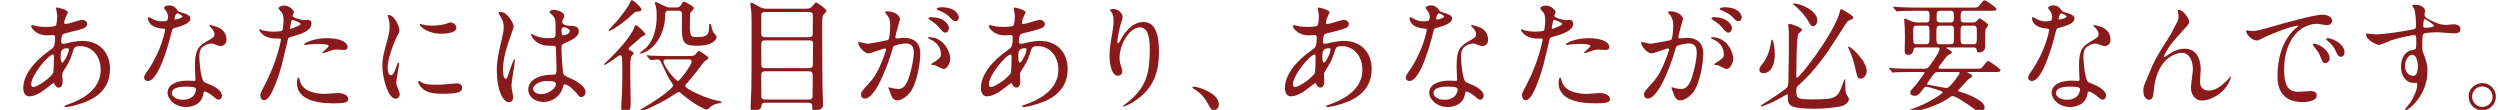
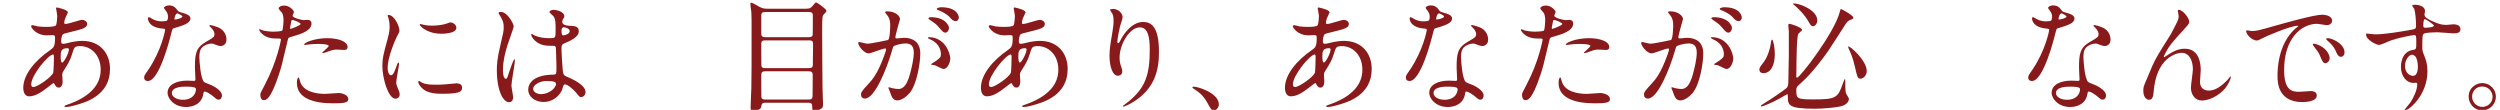
<svg xmlns="http://www.w3.org/2000/svg" version="1.1" id="レイヤー_1" x="0px" y="0px" width="529.667px" height="23.276px" viewBox="0 0 529.667 23.276" enable-background="new 0 0 529.667 23.276" xml:space="preserve">
  <g>
    <g>
      <path fill="#891A1C" d="M10.1,18.511c-1.326,1.041-2.652,1.898-3.9,1.898c-1.17,0-1.274-1.326-1.274-1.793    c0-2.809,2.496-5.798,5.668-7.983c0.806-0.572,1.066-0.806,1.066-2.652c0-0.416-0.078-0.546-0.572-0.546    c-0.052,0-0.988,0.052-1.17,0.052c-2.314,0-3.328-1.664-3.328-1.897c0-0.156,0.104-0.26,0.312-0.26    c0.156,0,0.936,0.233,1.092,0.26c0.65,0.078,1.274,0.104,1.768,0.104c0.468,0,1.976,0,2.132-0.39    c0.156-0.364,0.234-1.82,0.234-1.924c0-0.261-0.26-1.587-0.26-1.639c0-0.13,0.13-0.155,0.234-0.155    c0.052,0,2.288,0.468,2.288,1.039c0,0.026-0.39,0.858-0.416,0.91c-0.26,0.547-0.364,1.04-0.364,1.274    c0,0.208,0.026,0.26,0.338,0.26c0.546,0,2.938-0.857,3.432-0.857c0.624,0,1.092,0.416,1.092,0.857    c0,0.832-0.936,1.066-3.146,1.612c-1.534,0.364-1.924,0.468-2.08,0.676c-0.13,0.183-0.286,0.91-0.286,1.274    c0,0.598,0.13,0.649,0.442,0.649c0.208,0,0.598-0.077,0.754-0.13c1.248-0.312,2.366-0.493,3.25-0.493    c3.796,0,5.902,2.626,5.902,5.955c0,5.641-5.174,7.098-7.593,7.748c-0.156,0.051-1.196,0.311-1.794,0.311    c-0.156,0-0.26-0.051-0.26-0.182c0-0.104,0.208-0.182,0.52-0.285c5.226-1.768,7.15-4.498,7.15-7.41    c0-3.277-2.184-5.019-4.29-5.019c-1.248,0-1.3,0.156-1.768,1.69c-0.442,1.404-0.858,2.054-1.794,3.536    c-0.26,0.416-0.286,0.547-0.286,0.936c0,0.209,0.078,1.145,0.078,1.326c0,0.703-0.26,1.301-0.832,1.301    c-0.442,0-0.624-0.313-0.806-0.598c-0.182-0.313-0.208-0.365-0.286-0.365C11.296,17.576,10.542,18.173,10.1,18.511z M11.27,15.417    c0.104-0.26,0.156-2.99,0.156-3.276c0-0.155,0-0.598-0.182-0.598c-0.962,0-4.628,4.368-4.628,6.319c0,0.363,0.13,0.623,0.546,0.57    C8.046,18.33,10.906,16.353,11.27,15.417z M14.208,10.218c-1.352,0-1.352,0.884-1.352,1.794c0,0.234,0,1.248,0.312,1.248    c0.39,0,1.43-2.054,1.43-2.73c0-0.025-0.026-0.207-0.078-0.26C14.468,10.218,14.286,10.218,14.208,10.218z" />
      <path fill="#891A1C" d="M35.606,3.562c0-0.39-0.13-0.78-0.364-1.144c-0.078-0.131-0.494-0.625-0.494-0.729    c0-0.313,0.546-0.546,1.066-0.546c1.04,0,1.456,0.572,1.872,1.144c0.13,0.183,0.39,0.286,1.17,0.494    c0.494,0.13,1.482,0.416,1.482,1.145c0,0.988-1.456,1.456-3.562,2.08c-0.234,0.078-0.26,0.156-0.494,1.065    c-0.312,1.301-2.548,10.088-4.94,10.088c-0.702,0-0.806-0.467-0.806-0.729c0-0.363,0.078-0.494,0.858-1.611    c2.834-4.16,3.588-8.346,3.588-8.476c0-0.234-0.182-0.26-0.572-0.286c-3.068-0.26-3.068-2.08-3.068-2.106    c0-0.104,0.026-0.312,0.182-0.312c0.104,0,0.182,0.026,0.702,0.338c0.286,0.182,1.014,0.546,2.002,0.546    c0.052,0,0.962,0,1.144-0.156C35.554,4.212,35.606,3.796,35.606,3.562z M43.094,19.837c-0.338,2.264-2.314,2.834-3.666,2.834    c-2.47,0-3.926-1.715-3.926-3.016c0-1.689,1.846-2.574,4.187-2.574c0.208,0,1.17,0.053,1.352,0.053    c0.234,0,0.364-0.025,0.364-0.287c0-0.389-0.104-2.131-0.104-2.496c0-2.859,0.156-4.238,2.34-5.486    c1.612-0.936,1.794-1.014,1.794-1.689c0-0.572-0.572-1.17-0.728-1.326c-0.234-0.208-0.338-0.313-0.338-0.416    c0-0.078,0.078-0.13,0.182-0.13c0.182,0,0.988,0.233,1.534,0.442c1.794,0.676,1.898,2.262,1.898,2.651    c0,0.988-0.702,1.353-1.222,1.353c-0.026,0-0.338,0-0.598-0.104c-0.988-0.364-1.092-0.416-1.404-0.416    c-0.624,0-1.482,0.364-1.898,0.78c-0.598,0.572-0.624,1.508-0.624,2.158s0.26,4.679,1.04,5.226    c0.234,0.182,1.456,0.598,1.69,0.729c0.546,0.285,2.054,1.117,2.054,2.08c0,0.441-0.182,0.91-0.702,0.91    c-0.26,0-0.416-0.078-0.806-0.416c-0.702-0.625-1.898-1.432-2.262-1.275C43.146,19.474,43.146,19.578,43.094,19.837z     M39.35,18.357c-0.598,0-2.938,0-2.938,1.377c0,0.625,0.78,1.404,2.34,1.404c2.522,0,2.886-1.977,2.73-2.393    C41.353,18.357,39.948,18.357,39.35,18.357z M38.648,3.483c0-0.182-0.91-0.649-1.066-0.649c-0.442,0-0.624,1.065-0.624,1.144    c0,0.052,0.026,0.13,0.052,0.156C37.088,4.212,38.648,3.873,38.648,3.483z" />
      <path fill="#891A1C" d="M56.091,17.992c2.678-5.07,3.432-9.542,3.432-9.568c0-0.26-0.104-0.26-0.936-0.26    c-0.546,0-1.456-0.026-2.314-0.469c-0.832-0.416-1.352-1.144-1.352-1.403c0-0.078,0.078-0.104,0.104-0.104    c0.104,0,0.494,0.208,0.598,0.234c0.39,0.13,1.456,0.286,2.314,0.286c0.39,0,1.638-0.053,1.846-0.234s0.286-1.95,0.286-2.132    c0-0.208,0-1.092-0.313-1.612c-0.104-0.13-0.728-0.78-0.728-0.962c0-0.26,0.494-0.598,1.17-0.598c1.17,0,2.08,1.065,2.08,1.378    c0,0.13-0.286,0.649-0.286,0.779c0,0.494,2.08,0.937,2.34,0.937c0.104,0,0.676-0.052,0.806-0.052c0.208,0,0.858,0,0.858,0.806    c0,1.456-2.21,2.21-3.926,2.678c-0.884,0.234-0.988,0.261-1.092,0.729c-1.326,5.667-1.352,5.695-1.898,7.384    c-1.794,5.408-2.73,5.408-3.224,5.408c-0.624,0-0.702-0.857-0.702-1.145C55.155,19.759,55.285,19.5,56.091,17.992z M61.577,6.109    c0.13,0,2.106-0.702,2.106-1.04c0-0.26-1.404-0.832-1.69-0.832c-0.156,0-0.234,0.052-0.286,0.313    c-0.104,0.52-0.104,0.598-0.234,1.222C61.447,5.953,61.421,6.109,61.577,6.109z M63.553,17.134    c0.546,2.262,3.354,2.756,5.33,2.756c0.442,0,2.418-0.182,2.834-0.182c0.884,0,2.08,0.441,2.08,1.299    c0,0.754-0.962,0.885-3.172,0.885c-4.212,0-7.722-1.066-7.722-4.342c0-0.598,0.156-1.145,0.364-1.145    C63.371,16.406,63.527,17.056,63.553,17.134z M69.299,8.086c2.47,0,4.342,0.728,4.342,1.872c0,0.624-0.546,0.624-0.754,0.624    c-0.234,0-1.248-0.078-1.456-0.078c-0.468,0-0.858,0-1.924,0.416c-0.65,0.234-0.91,0.338-1.092,0.338c-0.052,0-0.13,0-0.13-0.078    c0-0.182,1.353-1.17,1.353-1.456c0-0.39-1.846-0.416-2.236-0.416c-0.572,0-1.274,0.026-1.872,0.104    c-0.156,0.025-0.754,0.104-0.858,0.104c-0.026,0-0.208,0-0.234-0.052C64.255,9.126,66.518,8.086,69.299,8.086z" />
      <path fill="#891A1C" d="M82.804,15.937c0.442,0,0.676-0.416,1.248-2.027c0.156-0.442,0.234-0.65,0.364-0.65    c0.13,0,0.13,0.26,0.13,0.313c0,0.285-0.598,3.328-0.598,3.953c0,0.441,0.364,1.221,0.416,1.352    c0.182,0.363,0.312,0.805,0.312,1.145c0,0.52-0.416,0.883-0.858,0.883c-1.612,0-2.808-4.42-2.808-6.916    c0-1.664,0.208-2.417,1.092-5.668c0.442-1.586,0.442-2.235,0.442-2.704c0-0.832-0.156-1.533-0.26-1.846    c-0.026-0.078-0.156-0.39-0.156-0.468s0.104-0.13,0.208-0.13c1.196,0,2.288,2.365,2.288,3.302c0,0.286,0,0.312-0.494,1.196    c-0.286,0.546-2.002,4.368-2.002,6.708C82.128,15.158,82.388,15.937,82.804,15.937z M97.91,18.539c0,1.014-0.78,1.326-4.42,1.326    c-2.548,0-3.51-0.65-4.056-1.17c-0.13-0.131-0.806-0.807-0.806-1.301c0-0.053,0-0.26,0.13-0.26c0.104,0,0.52,0.313,0.624,0.363    c0.754,0.391,1.82,0.443,2.782,0.443c0.676,0,1.612,0,2.262-0.078c0.364-0.027,2.184-0.209,2.288-0.209    C97.702,17.654,97.91,18.226,97.91,18.539z M96.688,5.876c0,1.273-2.886,1.273-3.198,1.273c-2.938,0-4.55-1.586-4.55-1.924    c0-0.052,0.026-0.13,0.182-0.13c0.078,0,0.39,0.104,0.728,0.182c0.598,0.13,1.3,0.156,1.768,0.156c1.274,0,2.496-0.26,2.86-0.39    c0.78-0.286,0.858-0.313,1.118-0.286C96.064,4.836,96.688,5.277,96.688,5.876z" />
      <path fill="#891A1C" d="M108.718,20.591c0,0.572-0.26,1.066-0.858,1.066c-1.3,0-2.6-2.6-2.6-6.629c0-1.535,0.13-2.783,0.676-5.097    c0.728-3.198,0.78-3.328,0.78-4.134c0-0.884-0.13-1.326-0.598-2.158c-0.078-0.156-0.494-0.754-0.494-0.91s0.312-0.208,0.468-0.208    c1.456,0,2.756,2.6,2.756,3.068c0,0.208-1.144,3.406-1.352,4.056c-0.52,1.716-0.936,3.328-0.936,5.227c0,0.156,0,1.82,0.624,1.82    c0.234,0,0.26-0.105,0.728-1.535c0.104-0.338,0.884-2.6,1.066-2.6c0.104,0,0.104,0.183,0.104,0.234    c0,0.833-0.728,4.577-0.728,5.331C108.354,18.511,108.718,20.228,108.718,20.591z M119.04,19.136    c-0.676,1.43-2.132,2.471-3.874,2.471s-3.25-1.066-3.25-2.602c0-0.363,0-3.119,5.33-3.197c0.65,0,0.65-0.182,0.65-1.795    c0-0.156-0.078-2.912-0.104-3.639c0-0.156-0.026-0.468-0.208-0.624c-0.052-0.053-1.066-0.053-1.196-0.053    c-2.938,0-3.848-2.054-3.848-2.313c0-0.078,0.026-0.183,0.13-0.183s0.598,0.313,0.702,0.364c0.728,0.313,1.794,0.521,2.912,0.521    c1.43,0,1.43,0,1.43-1.717c0-1.638,0-2.365-0.494-2.964c-0.104-0.13-0.806-0.702-0.806-0.884c0-0.156,0.338-0.442,0.884-0.442    c0.52,0,2.262,0.364,2.262,1.353c0,0.182-0.026,0.234-0.286,0.65c-0.078,0.13-0.156,0.338-0.156,0.546    c0,0.779,1.352,0.832,1.508,0.832c1.144,0.052,2.002,0.077,2.002,1.17c0,1.222-1.742,1.976-2.704,2.392    c-0.962,0.416-0.962,0.442-0.962,1.561c0,0.572,0.182,3.509,0.26,4.212c0.104,0.961,0.182,1.143,0.832,1.43    c1.274,0.545,4.004,1.768,4.004,3.303c0,0.467-0.364,1.039-0.936,1.039c-0.312,0-0.39-0.104-1.014-0.885    c-0.754-0.908-2.106-2.002-2.574-1.768C119.352,17.992,119.118,18.955,119.04,19.136z M112.956,18.798    c0,0.701,0.806,1.145,1.716,1.145c1.534,0,3.12-1.248,3.12-2.133c0-0.441-0.364-0.65-2.028-0.65    C114.282,17.16,112.956,18.044,112.956,18.798z M118.962,6.5c0,0.987,0.208,0.987,0.39,0.987c0.364,0,1.352-0.312,1.352-0.909    c0-0.469-0.858-0.807-1.222-0.807c-0.078,0-0.208,0.026-0.312,0.104C119.066,5.953,118.962,6.162,118.962,6.5z" />
-       <path fill="#891A1C" d="M131.855,15.029c0-0.572-0.026-2.341-0.078-2.809c-0.052-0.286-0.078-0.52-0.416-0.52    c-0.156,0-0.598,0.338-0.728,0.441c-0.416,0.286-2.288,1.612-2.548,1.612c-0.104,0-0.13-0.051-0.13-0.104    c0-0.104,0.546-0.572,0.624-0.65c1.742-1.586,5.174-5.278,5.798-7.202c0.052-0.208,0.13-0.468,0.338-0.468    c0.364,0,2.028,1.638,2.028,1.897c0,0.078-0.026,0.156-0.078,0.183c-0.13,0.077-0.598,0.285-0.702,0.363    c-0.572,0.469-1.404,1.248-1.976,1.717c-0.702,0.571-0.78,0.649-0.78,0.832c0,0.207,0.182,0.312,0.442,0.416    c0.156,0.077,0.598,0.312,0.598,0.52c0,0.13-0.026,0.182-0.468,0.676c-0.26,0.26-0.26,2.367-0.26,3.017    c0,0.986,0.104,5.824,0.104,6.916c0,0.701,0,1.924-1.222,1.924c-0.78,0-0.806-0.469-0.78-1.248    C131.699,20.957,131.855,19.189,131.855,15.029z M135.833,1.741c0.052,0.104,0.052,0.208,0.052,0.286    c0,0.364-0.416,0.391-0.806,0.416c-0.364,0.026-0.572,0.078-1.092,0.598c-1.69,1.664-4.394,3.484-4.914,3.484    c-0.078,0-0.13-0.052-0.13-0.13s1.378-1.508,1.638-1.794c0.754-0.858,2.392-2.99,2.678-3.614c0.26-0.572,0.416-0.884,0.546-0.936    C134.169-0.104,135.703,1.508,135.833,1.741z M145.271,11.882c1.482,0,1.742-0.078,1.977-0.26c0.13-0.13,0.65-0.858,0.832-0.858    c0.104,0,0.78,0.494,0.884,0.546c0.988,0.677,1.118,0.754,1.118,0.962s-0.26,0.364-0.442,0.469    c-0.338,0.208-0.468,0.338-0.676,0.624c-1.092,1.43-2.262,2.938-3.146,3.952c-0.572,0.65-0.65,0.729-0.65,0.885    c0,0.676,4.862,2.859,7.176,3.197c0.313,0.053,0.546,0.156,0.546,0.26c0,0.131-0.156,0.182-0.416,0.209    c-0.884,0.129-1.222,0.26-1.82,0.676c-0.13,0.104-0.754,0.701-0.936,0.701c-0.208,0-2.418-0.988-4.706-2.885    c-0.494-0.416-1.066-0.885-1.196-0.885c-0.208,0-1.924,1.17-2.288,1.379c-2.21,1.299-5.226,2.729-5.902,2.729    c-0.052,0-0.182,0-0.182-0.129c0-0.104,0.052-0.156,0.468-0.391c2.756-1.508,6.708-4.289,6.708-4.967    c0-0.182-0.286-0.57-0.416-0.754c-0.234-0.311-0.754-1.092-1.482-2.756c-0.754-1.69-0.884-1.976-1.43-1.976    c-0.208,0-1.248,0.104-1.43,0.104c-0.104,0-0.156-0.078-0.234-0.182l-0.52-0.599c-0.052-0.078-0.104-0.13-0.104-0.156    c0-0.052,0.026-0.077,0.078-0.077c0.182,0,0.988,0.077,1.17,0.104c0.832,0.026,2.184,0.078,3.692,0.078H145.271z M141.658,2.262    c-0.702,0-0.728,0.494-0.728,0.857c0,3.692-1.82,6.526-3.796,7.671c-0.546,0.312-1.248,0.571-1.404,0.571    c-0.078,0-0.182-0.025-0.182-0.104c0-0.104,1.118-0.91,1.3-1.092c1.716-1.717,2.288-4.29,2.288-6.864    c0-0.364-0.026-1.378-0.182-1.95c-0.026-0.13-0.234-0.624-0.234-0.729c0-0.13,0.104-0.155,0.234-0.155    c0.208,0,0.364,0.077,1.612,0.702c0.832,0.416,0.962,0.416,1.378,0.416h1.353c0.312,0,0.676,0,1.04-0.625    c0.364-0.623,0.468-0.623,0.598-0.623c0.182,0,0.728,0.338,1.118,0.571c0.936,0.599,0.936,0.624,0.936,0.832    c0,0.261-0.104,0.338-0.442,0.624c-0.286,0.26-0.312,0.416-0.338,0.754c-0.026,0.807-0.052,1.404-0.052,2.028    c0,2.704,0.182,2.704,1.664,2.704c2.08,0,2.418-0.624,2.418-2.184c0-0.416,0-0.624,0.182-0.624c0.156,0,0.208,0.077,0.39,0.909    c0.13,0.521,0.234,0.807,0.546,1.171c0.364,0.39,0.442,0.468,0.442,0.728c0,0.468-0.624,1.846-4.212,1.846    c-3.12,0-3.12-1.065-3.12-4.55c0-0.364,0.052-2.132,0.026-2.34c-0.078-0.39-0.312-0.546-0.78-0.546H141.658z M141.709,12.584    c-0.754,0-1.144,0-1.144,0.416c0,0.962,2.522,4.134,3.068,4.134c0.468,0,2.912-3.459,2.912-4.056c0-0.494-0.442-0.494-0.832-0.494    H141.709z" />
      <path fill="#891A1C" d="M162.122,21.761c-0.702,0-0.78,0.365-0.858,0.91c-0.104,0.65-1.326,0.807-1.638,0.807    c-0.572,0-0.598-0.363-0.598-0.676c0-0.572,0.13-3.406,0.156-4.057c0.052-2.938,0.052-5.226,0.052-13.052    c0-1.273,0-2.054-0.052-3.12c-0.026-0.26-0.208-1.456-0.208-1.742c0-0.104,0.026-0.26,0.156-0.26c0.26,0,0.728,0.286,1.794,0.884    c0.65,0.391,1.274,0.391,1.768,0.391h7.982c0.884,0,1.092-0.13,1.43-0.546c0.598-0.677,0.65-0.78,0.806-0.78    c0.208,0,2.184,1.404,2.184,1.768c0,0.156-0.078,0.286-0.39,0.572c-0.494,0.494-0.52,0.546-0.52,3.719    c0,0.363,0.052,11.232,0.078,11.908c0,0.494,0.104,2.859,0.104,3.406c0,0.729,0,0.91-0.442,1.17    c-0.572,0.363-1.118,0.441-1.3,0.441c-0.546,0-0.546-0.389-0.546-0.936c0-0.572-0.208-0.807-0.78-0.807H162.122z M162.096,2.548    c-0.65,0-0.806,0.26-0.806,0.728V7.02c0,0.442,0.026,0.858,0.806,0.858h9.309c0.364,0,0.702-0.078,0.78-0.494    c0.026-0.13,0.026-3.536,0.026-3.979c0-0.441,0-0.857-0.806-0.857H162.096z M171.378,14.429c0.52,0,0.832-0.104,0.832-0.754    c0-0.675,0.052-3.614,0.052-4.211c0-0.572-0.026-0.91-0.832-0.91h-9.309c-0.78,0-0.832,0.338-0.832,0.858    c0,0.598,0,4.369,0.026,4.498c0.052,0.52,0.521,0.52,0.806,0.52H171.378z M171.326,21.085c0.806,0,0.832-0.338,0.832-1.014    s0.052-3.795,0.026-4.316c-0.052-0.545-0.364-0.65-0.832-0.65h-9.23c-0.702,0-0.832,0.262-0.832,0.938c0,0.623,0,4.42,0.026,4.576    c0.104,0.416,0.442,0.467,0.806,0.467H171.326z" />
      <path fill="#891A1C" d="M181.822,9.1c0-0.104,0.104-0.208,0.234-0.208c0.078,0,1.43,0.364,1.716,0.364    c0.754,0,4.316-0.754,4.368-0.78c0.442-0.312,0.468-2.938,0.468-3.068c0-0.676-0.052-1.456-0.65-2.21    c-0.39-0.468-0.442-0.52-0.442-0.598c0-0.182,0.312-0.208,0.416-0.208c1.742,0,2.756,0.988,2.756,1.664    c0,0.026-0.988,3.354-0.988,3.848c0,0.156,0.104,0.234,0.286,0.234c0.13,0,1.326-0.13,1.534-0.13c1.95,0,3.458,0.936,3.458,3.328    c0,2.054-0.729,6.527-2.236,8.345c-0.728,0.859-1.768,1.588-2.652,1.588c-0.962,0-1.222-0.91-1.534-1.795    c-0.052-0.182-0.338-0.779-0.338-0.857s0.052-0.131,0.13-0.131c0.104,0,0.572,0.156,0.65,0.182    c0.546,0.131,1.066,0.182,1.326,0.182c0.754,0,1.716-0.363,2.47-3.172c0.286-1.039,0.806-3.145,0.806-4.523    c0-1.82-1.04-1.95-1.794-1.95c-0.832,0-2.314,0.39-2.496,0.624c-0.104,0.13-0.13,0.233-0.39,1.117    c-1.04,3.537-3.562,9.933-5.668,9.933c-0.572,0-0.832-0.365-0.832-0.832c0-0.547,0.182-0.754,1.742-2.471    c0.702-0.779,1.794-1.977,3.198-5.875c0.104-0.261,0.364-1.04,0.364-1.223c0-0.078-0.026-0.208-0.182-0.208    c-0.572,0-2.99,1.04-3.51,1.04C183.018,11.31,181.822,9.672,181.822,9.1z M199.866,14.613c-0.286,0-1.482-0.678-1.768-0.781    c-0.182-0.051-0.832-0.078-0.832-0.182c0-0.156,0.858-0.598,1.014-0.728c0.962-0.729,1.066-0.806,1.066-1.508    c0-0.442-0.182-2.133-2.106-2.99c-0.208-0.104-0.624-0.286-0.624-0.391c0-0.155,0.104-0.155,0.182-0.155    c3.328,0,4.524,3.276,4.55,4.602C201.349,12.792,200.958,14.613,199.866,14.613z M201.063,5.901c0,0.442-0.312,1.015-0.754,1.015    c-0.364,0-0.572-0.156-1.378-1.118c-0.521-0.624-0.78-0.807-1.846-1.534c-0.13-0.078-0.39-0.286-0.39-0.391    c0-0.077,0.208-0.233,0.442-0.233C200.464,3.64,201.063,5.59,201.063,5.901z M203.143,3.718c0,0.312-0.208,0.754-0.65,0.754    c-0.572,0-0.858-0.338-1.378-0.937c-0.416-0.441-1.456-1.065-2.314-1.378c-0.26-0.078-0.338-0.182-0.338-0.26    c0-0.208,0.624-0.364,0.936-0.364C202.623,1.533,203.143,3.224,203.143,3.718z" />
      <path fill="#891A1C" d="M212.996,18.511c-1.326,1.041-2.652,1.898-3.9,1.898c-1.17,0-1.274-1.326-1.274-1.793    c0-2.809,2.496-5.798,5.668-7.983c0.806-0.572,1.066-0.806,1.066-2.652c0-0.416-0.078-0.546-0.572-0.546    c-0.052,0-0.988,0.052-1.17,0.052c-2.314,0-3.328-1.664-3.328-1.897c0-0.156,0.104-0.26,0.312-0.26    c0.156,0,0.936,0.233,1.092,0.26c0.65,0.078,1.274,0.104,1.768,0.104c0.468,0,1.976,0,2.132-0.39    c0.156-0.364,0.234-1.82,0.234-1.924c0-0.261-0.26-1.587-0.26-1.639c0-0.13,0.13-0.155,0.234-0.155    c0.052,0,2.288,0.468,2.288,1.039c0,0.026-0.39,0.858-0.416,0.91c-0.26,0.547-0.364,1.04-0.364,1.274    c0,0.208,0.026,0.26,0.338,0.26c0.546,0,2.938-0.857,3.433-0.857c0.624,0,1.092,0.416,1.092,0.857    c0,0.832-0.936,1.066-3.146,1.612c-1.534,0.364-1.924,0.468-2.08,0.676c-0.13,0.183-0.286,0.91-0.286,1.274    c0,0.598,0.13,0.649,0.442,0.649c0.208,0,0.598-0.077,0.754-0.13c1.248-0.312,2.366-0.493,3.25-0.493    c3.796,0,5.902,2.626,5.902,5.955c0,5.641-5.174,7.098-7.592,7.748c-0.156,0.051-1.196,0.311-1.794,0.311    c-0.156,0-0.26-0.051-0.26-0.182c0-0.104,0.208-0.182,0.52-0.285c5.226-1.768,7.15-4.498,7.15-7.41    c0-3.277-2.185-5.019-4.291-5.019c-1.248,0-1.3,0.156-1.768,1.69c-0.442,1.404-0.858,2.054-1.794,3.536    c-0.26,0.416-0.286,0.547-0.286,0.936c0,0.209,0.078,1.145,0.078,1.326c0,0.703-0.26,1.301-0.832,1.301    c-0.442,0-0.624-0.313-0.806-0.598c-0.182-0.313-0.208-0.365-0.286-0.365C214.192,17.576,213.438,18.173,212.996,18.511z     M214.166,15.417c0.104-0.26,0.156-2.99,0.156-3.276c0-0.155,0-0.598-0.182-0.598c-0.962,0-4.628,4.368-4.628,6.319    c0,0.363,0.13,0.623,0.546,0.57C210.942,18.33,213.802,16.353,214.166,15.417z M217.104,10.218c-1.352,0-1.352,0.884-1.352,1.794    c0,0.234,0,1.248,0.312,1.248c0.39,0,1.43-2.054,1.43-2.73c0-0.025-0.026-0.207-0.078-0.26    C217.364,10.218,217.182,10.218,217.104,10.218z" />
      <path fill="#891A1C" d="M241.49,5.798c-2.21,0-4.29,3.64-4.29,6.396c0,0.832,0.13,1.301,0.338,1.925    c0.182,0.494,0.234,0.701,0.234,0.986c0,0.859-0.702,0.938-0.936,0.938c-1.196,0-1.768-2.158-1.768-4.212    c0-1.326,0.208-2.704,0.468-4.135c0.364-2.132,0.39-2.704,0.39-3.328c0-0.91-0.156-1.3-0.338-1.611    c-0.052-0.104-0.442-0.624-0.442-0.677c0-0.052,0.312-0.182,0.702-0.182c1.196,0,2.002,1.04,2.002,1.742    c0,0.312-0.468,1.638-0.546,1.924c-0.052,0.208-0.572,2.574-0.572,3.225c0,0.077,0,0.363,0.208,0.363    c0.13,0,0.286-0.312,0.468-0.649c0.286-0.572,2.054-3.849,4.784-3.849c1.612,0,3.354,0.858,3.354,6.318    c0,3.667-0.728,7.827-5.668,10.764c-1.04,0.625-1.769,0.857-1.872,0.857c-0.052,0-0.104-0.025-0.104-0.076    c0-0.078,0.052-0.131,0.65-0.572c4.264-3.225,5.044-6.24,5.044-11.545C243.596,7.54,243.076,5.798,241.49,5.798z" />
      <path fill="#891A1C" d="M257.222,23.375c-0.546,0-0.65-0.182-1.508-1.742c-0.52-0.91-1.196-1.82-2.73-2.783    c-0.078-0.051-0.364-0.232-0.364-0.311s0.078-0.182,0.286-0.182c0.91,0,5.33,1.352,5.33,3.77    C258.236,22.75,257.716,23.375,257.222,23.375z" />
      <path fill="#891A1C" d="M277.408,18.511c-1.326,1.041-2.652,1.898-3.9,1.898c-1.17,0-1.274-1.326-1.274-1.793    c0-2.809,2.496-5.798,5.668-7.983c0.807-0.572,1.066-0.806,1.066-2.652c0-0.416-0.078-0.546-0.572-0.546    c-0.052,0-0.988,0.052-1.17,0.052c-2.314,0-3.328-1.664-3.328-1.897c0-0.156,0.104-0.26,0.312-0.26    c0.156,0,0.936,0.233,1.092,0.26c0.65,0.078,1.274,0.104,1.768,0.104c0.468,0,1.977,0,2.132-0.39    c0.156-0.364,0.234-1.82,0.234-1.924c0-0.261-0.26-1.587-0.26-1.639c0-0.13,0.13-0.155,0.233-0.155    c0.053,0,2.288,0.468,2.288,1.039c0,0.026-0.389,0.858-0.416,0.91c-0.26,0.547-0.363,1.04-0.363,1.274    c0,0.208,0.025,0.26,0.338,0.26c0.547,0,2.938-0.857,3.432-0.857c0.625,0,1.094,0.416,1.094,0.857    c0,0.832-0.938,1.066-3.146,1.612c-1.535,0.364-1.924,0.468-2.081,0.676c-0.13,0.183-0.286,0.91-0.286,1.274    c0,0.598,0.13,0.649,0.443,0.649c0.207,0,0.598-0.077,0.754-0.13c1.248-0.312,2.365-0.493,3.25-0.493    c3.795,0,5.902,2.626,5.902,5.955c0,5.641-5.176,7.098-7.594,7.748c-0.154,0.051-1.195,0.311-1.793,0.311    c-0.156,0-0.26-0.051-0.26-0.182c0-0.104,0.207-0.182,0.52-0.285c5.227-1.768,7.15-4.498,7.15-7.41    c0-3.277-2.184-5.019-4.291-5.019c-1.248,0-1.299,0.156-1.768,1.69c-0.441,1.404-0.857,2.054-1.793,3.536    c-0.261,0.416-0.287,0.547-0.287,0.936c0,0.209,0.077,1.145,0.077,1.326c0,0.703-0.26,1.301-0.832,1.301    c-0.441,0-0.623-0.313-0.806-0.598c-0.182-0.313-0.208-0.365-0.286-0.365C278.604,17.576,277.851,18.173,277.408,18.511z     M278.578,15.417c0.104-0.26,0.156-2.99,0.156-3.276c0-0.155,0-0.598-0.182-0.598c-0.962,0-4.628,4.368-4.628,6.319    c0,0.363,0.13,0.623,0.546,0.57C275.354,18.33,278.215,16.353,278.578,15.417z M281.516,10.218c-1.352,0-1.352,0.884-1.352,1.794    c0,0.234,0,1.248,0.313,1.248c0.389,0,1.43-2.054,1.43-2.73c0-0.025-0.025-0.207-0.078-0.26    C281.776,10.218,281.594,10.218,281.516,10.218z" />
      <path fill="#891A1C" d="M302.915,3.562c0-0.39-0.129-0.78-0.363-1.144c-0.078-0.131-0.494-0.625-0.494-0.729    c0-0.313,0.545-0.546,1.066-0.546c1.039,0,1.455,0.572,1.871,1.144c0.131,0.183,0.391,0.286,1.17,0.494    c0.494,0.13,1.482,0.416,1.482,1.145c0,0.988-1.457,1.456-3.563,2.08c-0.234,0.078-0.26,0.156-0.494,1.065    c-0.313,1.301-2.547,10.088-4.939,10.088c-0.703,0-0.807-0.467-0.807-0.729c0-0.363,0.078-0.494,0.857-1.611    c2.836-4.16,3.59-8.346,3.59-8.476c0-0.234-0.184-0.26-0.572-0.286c-3.068-0.26-3.068-2.08-3.068-2.106    c0-0.104,0.025-0.312,0.182-0.312c0.104,0,0.182,0.026,0.701,0.338c0.287,0.182,1.016,0.546,2.004,0.546    c0.051,0,0.961,0,1.143-0.156C302.862,4.212,302.915,3.796,302.915,3.562z M310.403,19.837c-0.338,2.264-2.314,2.834-3.666,2.834    c-2.471,0-3.926-1.715-3.926-3.016c0-1.689,1.846-2.574,4.186-2.574c0.209,0,1.17,0.053,1.352,0.053    c0.234,0,0.365-0.025,0.365-0.287c0-0.389-0.104-2.131-0.104-2.496c0-2.859,0.154-4.238,2.34-5.486    c1.611-0.936,1.793-1.014,1.793-1.689c0-0.572-0.572-1.17-0.729-1.326c-0.232-0.208-0.338-0.313-0.338-0.416    c0-0.078,0.078-0.13,0.184-0.13c0.182,0,0.986,0.233,1.533,0.442c1.795,0.676,1.898,2.262,1.898,2.651    c0,0.988-0.703,1.353-1.223,1.353c-0.025,0-0.338,0-0.598-0.104c-0.988-0.364-1.092-0.416-1.404-0.416    c-0.623,0-1.482,0.364-1.898,0.78c-0.598,0.572-0.623,1.508-0.623,2.158s0.26,4.679,1.039,5.226    c0.234,0.182,1.457,0.598,1.691,0.729c0.545,0.285,2.053,1.117,2.053,2.08c0,0.441-0.182,0.91-0.701,0.91    c-0.26,0-0.416-0.078-0.807-0.416c-0.701-0.625-1.898-1.432-2.262-1.275C310.456,19.474,310.456,19.578,310.403,19.837z     M306.659,18.357c-0.598,0-2.938,0-2.938,1.377c0,0.625,0.779,1.404,2.34,1.404c2.521,0,2.887-1.977,2.73-2.393    C308.661,18.357,307.256,18.357,306.659,18.357z M305.958,3.483c0-0.182-0.91-0.649-1.066-0.649c-0.441,0-0.625,1.065-0.625,1.144    c0,0.052,0.027,0.13,0.053,0.156C304.397,4.212,305.958,3.873,305.958,3.483z" />
      <path fill="#891A1C" d="M323.399,17.992c2.68-5.07,3.434-9.542,3.434-9.568c0-0.26-0.105-0.26-0.938-0.26    c-0.545,0-1.455-0.026-2.313-0.469c-0.832-0.416-1.354-1.144-1.354-1.403c0-0.078,0.078-0.104,0.105-0.104    c0.104,0,0.492,0.208,0.598,0.234c0.389,0.13,1.455,0.286,2.314,0.286c0.389,0,1.637-0.053,1.846-0.234    c0.207-0.182,0.285-1.95,0.285-2.132c0-0.208,0-1.092-0.313-1.612c-0.104-0.13-0.727-0.78-0.727-0.962    c0-0.26,0.494-0.598,1.17-0.598c1.17,0,2.08,1.065,2.08,1.378c0,0.13-0.287,0.649-0.287,0.779c0,0.494,2.08,0.937,2.34,0.937    c0.105,0,0.678-0.052,0.807-0.052c0.209,0,0.857,0,0.857,0.806c0,1.456-2.209,2.21-3.926,2.678    c-0.883,0.234-0.988,0.261-1.092,0.729c-1.326,5.667-1.352,5.695-1.898,7.384c-1.793,5.408-2.73,5.408-3.223,5.408    c-0.625,0-0.703-0.857-0.703-1.145C322.463,19.759,322.594,19.5,323.399,17.992z M328.885,6.109c0.131,0,2.107-0.702,2.107-1.04    c0-0.26-1.404-0.832-1.691-0.832c-0.156,0-0.234,0.052-0.285,0.313c-0.104,0.52-0.104,0.598-0.234,1.222    C328.756,5.953,328.729,6.109,328.885,6.109z M330.862,17.134c0.547,2.262,3.354,2.756,5.33,2.756    c0.441,0,2.418-0.182,2.834-0.182c0.885,0,2.08,0.441,2.08,1.299c0,0.754-0.961,0.885-3.172,0.885    c-4.213,0-7.723-1.066-7.723-4.342c0-0.598,0.156-1.145,0.365-1.145C330.68,16.406,330.836,17.056,330.862,17.134z M336.608,8.086    c2.471,0,4.342,0.728,4.342,1.872c0,0.624-0.545,0.624-0.754,0.624c-0.234,0-1.248-0.078-1.455-0.078    c-0.469,0-0.859,0-1.924,0.416c-0.65,0.234-0.91,0.338-1.094,0.338c-0.051,0-0.129,0-0.129-0.078c0-0.182,1.352-1.17,1.352-1.456    c0-0.39-1.846-0.416-2.236-0.416c-0.572,0-1.273,0.026-1.871,0.104c-0.156,0.025-0.754,0.104-0.859,0.104    c-0.025,0-0.207,0-0.232-0.052C331.563,9.126,333.827,8.086,336.608,8.086z" />
      <path fill="#891A1C" d="M347.708,9.1c0-0.104,0.104-0.208,0.232-0.208c0.078,0,1.432,0.364,1.717,0.364    c0.754,0,4.316-0.754,4.367-0.78c0.443-0.312,0.469-2.938,0.469-3.068c0-0.676-0.053-1.456-0.65-2.21    c-0.389-0.468-0.441-0.52-0.441-0.598c0-0.182,0.313-0.208,0.416-0.208c1.742,0,2.756,0.988,2.756,1.664    c0,0.026-0.988,3.354-0.988,3.848c0,0.156,0.104,0.234,0.287,0.234c0.129,0,1.326-0.13,1.533-0.13    c1.951,0,3.459,0.936,3.459,3.328c0,2.054-0.729,6.527-2.236,8.345c-0.729,0.859-1.768,1.588-2.652,1.588    c-0.963,0-1.223-0.91-1.535-1.795c-0.051-0.182-0.338-0.779-0.338-0.857s0.053-0.131,0.131-0.131c0.104,0,0.572,0.156,0.65,0.182    c0.545,0.131,1.066,0.182,1.326,0.182c0.754,0,1.715-0.363,2.469-3.172c0.287-1.039,0.807-3.145,0.807-4.523    c0-1.82-1.039-1.95-1.793-1.95c-0.832,0-2.314,0.39-2.496,0.624c-0.105,0.13-0.131,0.233-0.391,1.117    c-1.041,3.537-3.563,9.933-5.668,9.933c-0.572,0-0.832-0.365-0.832-0.832c0-0.547,0.182-0.754,1.742-2.471    c0.701-0.779,1.793-1.977,3.197-5.875c0.104-0.261,0.363-1.04,0.363-1.223c0-0.078-0.025-0.208-0.182-0.208    c-0.572,0-2.99,1.04-3.51,1.04C348.903,11.31,347.708,9.672,347.708,9.1z M365.75,14.613c-0.285,0-1.48-0.678-1.768-0.781    c-0.182-0.051-0.832-0.078-0.832-0.182c0-0.156,0.857-0.598,1.014-0.728c0.963-0.729,1.066-0.806,1.066-1.508    c0-0.442-0.182-2.133-2.105-2.99c-0.209-0.104-0.625-0.286-0.625-0.391c0-0.155,0.105-0.155,0.184-0.155    c3.328,0,4.523,3.276,4.549,4.602C367.233,12.792,366.844,14.613,365.75,14.613z M366.948,5.901c0,0.442-0.313,1.015-0.754,1.015    c-0.365,0-0.572-0.156-1.379-1.118c-0.52-0.624-0.779-0.807-1.846-1.534c-0.131-0.078-0.391-0.286-0.391-0.391    c0-0.077,0.209-0.233,0.443-0.233C366.35,3.64,366.948,5.59,366.948,5.901z M369.028,3.718c0,0.312-0.209,0.754-0.65,0.754    c-0.572,0-0.857-0.338-1.379-0.937c-0.416-0.441-1.455-1.065-2.313-1.378c-0.262-0.078-0.338-0.182-0.338-0.26    c0-0.208,0.623-0.364,0.936-0.364C368.508,1.533,369.028,3.224,369.028,3.718z" />
      <path fill="#891A1C" d="M376.026,11.466c0,2.159-0.754,4.03-2.418,4.03c-0.598,0-0.857-0.338-0.857-0.754    c0-0.207,0.025-0.469,0.779-1.404c0.91-1.092,1.535-3.016,1.689-4.42c0.027-0.338,0.156-0.521,0.234-0.521    C375.663,8.397,376.026,9.983,376.026,11.466z M379.12,5.044c0.287,0,2.68,0.779,2.68,1.273c0,0.183-0.703,0.702-0.781,0.832    c-0.391,0.702-0.391,5.694-0.416,7.307c0,0.26-0.025,1.508-0.025,1.768c0,0.104,0.051,0.234,0.156,0.234    c0.623,0,7.93-9.517,9.047-13.911c0.131-0.572,0.156-0.624,0.287-0.624c0.104,0,2.6,1.326,2.6,1.819    c0,0.183-0.129,0.286-0.676,0.494c-0.52,0.183-0.623,0.313-1.482,1.664c-0.52,0.78-2.73,4.265-3.225,4.967    c-3.041,4.29-4.992,6.084-6.291,7.254c-0.156,0.156-0.416,0.363-0.416,0.883c0,1.848,0.051,2.055,3.51,2.055    c4.967,0,5.277-0.313,6.371-3.406c0.025-0.053,0.311-0.91,0.416-0.91c0.078,0,0.078,0.287,0.078,0.338c0,0.65,0,2.211,0.129,2.627    c0.053,0.207,0.65,1.039,0.65,1.248c0,0.051-0.025,1.221-1.898,1.611c-1.223,0.234-3.484,0.469-5.252,0.469    c-5.799,0-5.799-0.754-5.799-2.756c0-0.184,0-0.313-0.156-0.313c-0.078,0-1.248,0.729-1.508,0.857    c-2.002,1.119-3.77,1.742-3.9,1.742c-0.129,0-0.154-0.104-0.154-0.156c0-0.104,0.857-0.623,1.064-0.754    c0.781-0.441,4.316-2.809,4.525-3.172c0.182-0.313,0.234-0.729,0.234-1.301c0-0.832,0.104-4.601,0.104-5.355V6.76    c0-0.208-0.104-1.145-0.104-1.326c0-0.104,0-0.286,0.051-0.338C378.991,5.044,379.094,5.044,379.12,5.044z M380.083,0.728    c1.195,0,4.939,1.404,4.939,3.588c0,0.806-0.572,1.248-0.91,1.248c-0.232,0-0.494-0.104-0.936-0.962    c-0.832-1.534-2.471-3.094-3.094-3.563c-0.156-0.104-0.209-0.233-0.209-0.26C379.901,0.728,380.057,0.728,380.083,0.728z     M395.5,15.029c0,0.986-0.729,1.637-1.326,1.637s-0.65-0.26-1.17-2.469c-0.467-2.081-0.988-3.147-1.326-3.875    c-0.129-0.261-0.129-0.442-0.104-0.469C391.86,9.594,395.5,12.818,395.5,15.029z" />
-       <path fill="#891A1C" d="M408.043,4.758c0.754,0,0.754-0.442,0.754-0.858c0-1.352,0-1.612-0.754-1.612h-2.289    c-2.287,0-3.041,0.053-3.275,0.078c-0.105,0-0.469,0.053-0.547,0.053c-0.104,0-0.156-0.053-0.234-0.156l-0.52-0.599    c-0.078-0.13-0.104-0.13-0.104-0.182s0.025-0.052,0.104-0.052c0.182,0,0.963,0.078,1.145,0.078    c1.273,0.052,2.34,0.104,3.563,0.104h11.83c1.17,0,1.299,0,1.639-0.441c0.779-0.988,0.857-1.093,1.092-1.093    c0.389,0,2.574,1.561,2.574,1.847c0,0.363-0.521,0.363-1.379,0.363h-5.564c-0.676,0-0.676,0.469-0.676,1.664    c0,0.313,0,0.807,0.65,0.807h1.977c0.207,0,0.389,0,0.623-0.156c0.131-0.104,0.598-0.729,0.754-0.729s1.82,1.041,1.82,1.509    c0,0.13-0.469,0.624-0.52,0.754c-0.104,0.286-0.104,1.69-0.104,2.08c0,0.156,0,2.002-0.027,2.028    c-0.051,0.104-0.234,0.857-1.248,0.857c-0.467,0-0.467-0.052-0.545-0.598c-0.078-0.442-0.365-0.442-0.625-0.442h-5.537    c-0.262,0-0.287,0-0.287,0.078s1.197,0.676,1.197,0.91c0,0.182-0.078,0.26-0.756,0.624c-0.363,0.208-2.053,2.445-2.053,2.677    c0,0.209,0.207,0.209,0.572,0.209h7.254c1.092,0,1.145-0.053,1.299-0.182c0.262-0.209,1.094-1.483,1.379-1.483    c0.104,0,2.627,1.586,2.627,2.002c0,0.363-0.521,0.363-1.379,0.363h-5.383c-0.207,0-0.232,0-0.232,0.053    c0,0.078,0.025,0.078,0.26,0.207c0.648,0.34,0.727,0.365,0.727,0.547c0,0.209-0.779,0.729-0.91,0.832    c-0.311,0.313-1.586,1.742-1.871,2.027c-0.053,0.053-0.209,0.209-0.209,0.313c0,0.078,0.078,0.104,0.807,0.338    c2.105,0.676,4.811,1.898,4.811,3.172c0,0.676-0.625,0.938-0.936,0.938c-0.053,0-0.391-0.027-0.625-0.184    c-2.99-2.08-4.576-3.145-5.252-3.145c-0.182,0-0.285,0.051-0.416,0.154c-2.834,2.186-7.982,3.406-9.881,3.406    c-0.182,0-0.363-0.051-0.363-0.154c0-0.105,0.182-0.156,0.313-0.184c4.211-0.91,8.293-3.744,8.293-4.055    c0-0.262-3.197-1.145-3.482-1.145c-0.313,0-0.365,0.078-0.781,0.623c-0.779,1.041-1.092,1.301-1.689,1.301    c-0.365,0-0.936-0.209-0.936-0.65c0-0.363,0.051-0.416,1.143-1.611c0.105-0.131,1.898-2.471,1.898-2.652    c0-0.131-0.051-0.131-0.598-0.131h-2.262c-2.289,0-3.043,0.053-3.303,0.053c-0.078,0.025-0.469,0.078-0.545,0.078    c-0.078,0-0.131-0.078-0.234-0.182l-0.494-0.598c-0.104-0.105-0.104-0.131-0.104-0.156c0-0.053,0.025-0.078,0.076-0.078    c0.184,0,0.988,0.104,1.145,0.104c1.275,0.053,2.367,0.078,3.588,0.078h2.602c0.311,0,0.754,0,1.117-0.494    c0.936-1.3,2.184-3.042,2.184-3.744c0-0.261-0.234-0.261-0.467-0.261h-4.316c-0.234,0-0.598,0-0.676,0.286    c-0.156,0.65-0.313,1.274-1.119,1.274c-0.805,0-0.805-0.468-0.805-0.91c0-0.468,0.051-2.496,0.051-2.912    c0-1.196-0.051-2.47-0.129-3.198c-0.027-0.208-0.027-0.364-0.027-0.416c0-0.078,0-0.26,0.105-0.26    c0.182,0,1.324,0.572,1.586,0.649c0.078,0.026,0.467,0.183,0.936,0.183H408.043z M406.042,5.434c-0.703,0-0.703,0.546-0.703,1.222    c0,2.626,0,2.704,0.754,2.704h1.924c0.781,0,0.781-0.39,0.781-1.43c0-2.47,0-2.496-0.781-2.496H406.042z M410.772,15.261    c-0.598,0-0.832,0.105-1.117,0.469c-0.131,0.182-1.379,1.924-1.379,2.055c0,0.156,0.053,0.156,0.572,0.232    c0.494,0.078,3.484,0.65,3.537,0.65c0.754,0,2.809-2.99,2.809-3.197c0-0.209-0.156-0.209-0.287-0.209H410.772z M411.059,5.434    c-0.781,0-0.807,0.208-0.807,1.977c0,1.768,0.025,1.949,0.781,1.949h2.184c0.234,0,0.572-0.025,0.701-0.338    c0.078-0.156,0.053-2.521,0.053-2.912c0-0.676-0.547-0.676-0.65-0.676H411.059z M411.059,2.287c-0.754,0-0.754,0.338-0.754,1.561    c0,0.468,0,0.91,0.779,0.91h2.211c0.676,0,0.676-0.599,0.676-0.832c0-1.248,0-1.639-0.676-1.639H411.059z M416.051,5.434    c-0.676,0-0.676,0.313-0.676,2.132c0,1.404,0,1.794,0.676,1.794h2.105c0.676,0,0.676-0.312,0.676-2.132    c0-1.404,0-1.794-0.676-1.794H416.051z" />
      <path fill="#891A1C" d="M434.782,3.562c0-0.39-0.131-0.78-0.365-1.144c-0.078-0.131-0.494-0.625-0.494-0.729    c0-0.313,0.547-0.546,1.066-0.546c1.041,0,1.457,0.572,1.873,1.144c0.129,0.183,0.389,0.286,1.17,0.494    c0.494,0.13,1.48,0.416,1.48,1.145c0,0.988-1.455,1.456-3.561,2.08c-0.234,0.078-0.26,0.156-0.494,1.065    c-0.313,1.301-2.549,10.088-4.941,10.088c-0.701,0-0.805-0.467-0.805-0.729c0-0.363,0.078-0.494,0.857-1.611    c2.834-4.16,3.588-8.346,3.588-8.476c0-0.234-0.182-0.26-0.572-0.286c-3.068-0.26-3.068-2.08-3.068-2.106    c0-0.104,0.027-0.312,0.184-0.312c0.104,0,0.182,0.026,0.701,0.338c0.285,0.182,1.014,0.546,2.002,0.546    c0.053,0,0.963,0,1.145-0.156C434.729,4.212,434.782,3.796,434.782,3.562z M442.27,19.837c-0.338,2.264-2.314,2.834-3.666,2.834    c-2.471,0-3.928-1.715-3.928-3.016c0-1.689,1.848-2.574,4.188-2.574c0.207,0,1.17,0.053,1.352,0.053    c0.234,0,0.363-0.025,0.363-0.287c0-0.389-0.104-2.131-0.104-2.496c0-2.859,0.156-4.238,2.34-5.486    c1.613-0.936,1.795-1.014,1.795-1.689c0-0.572-0.572-1.17-0.729-1.326c-0.234-0.208-0.338-0.313-0.338-0.416    c0-0.078,0.078-0.13,0.182-0.13c0.182,0,0.988,0.233,1.535,0.442c1.793,0.676,1.896,2.262,1.896,2.651    c0,0.988-0.701,1.353-1.221,1.353c-0.027,0-0.338,0-0.6-0.104c-0.986-0.364-1.092-0.416-1.402-0.416    c-0.625,0-1.482,0.364-1.898,0.78c-0.598,0.572-0.625,1.508-0.625,2.158s0.26,4.679,1.041,5.226    c0.234,0.182,1.455,0.598,1.689,0.729c0.547,0.285,2.055,1.117,2.055,2.08c0,0.441-0.182,0.91-0.703,0.91    c-0.26,0-0.416-0.078-0.805-0.416c-0.703-0.625-1.898-1.432-2.264-1.275C442.321,19.474,442.321,19.578,442.27,19.837z     M438.526,18.357c-0.6,0-2.939,0-2.939,1.377c0,0.625,0.781,1.404,2.34,1.404c2.523,0,2.887-1.977,2.73-2.393    C440.528,18.357,439.124,18.357,438.526,18.357z M437.823,3.483c0-0.182-0.91-0.649-1.066-0.649c-0.441,0-0.623,1.065-0.623,1.144    c0,0.052,0.025,0.13,0.051,0.156C436.262,4.212,437.823,3.873,437.823,3.483z" />
      <path fill="#891A1C" d="M463.821,4.602c0,0.416-0.156,0.572-1.43,1.977c-2.158,2.365-2.783,3.119-3.432,4.342    c-0.105,0.182-0.521,0.962-0.521,1.092c0,0.078,0.027,0.104,0.105,0.104c0.285-0.208,0.779-0.494,1.014-0.65    c1.689-1.118,2.834-1.144,3.328-1.144c3.197,0,3.379,3.458,3.379,4.498c0,0.391-0.154,2.105-0.154,2.471    c0,1.898,1.586,1.898,1.896,1.898c1.432,0,2.783-1.066,4.031-2.367c0.104-0.104,0.441-0.623,0.52-0.623    c0.053,0,0.078,0.051,0.078,0.129c0,0.441-0.625,1.717-1.223,2.418c-1.377,1.586-3.379,2.549-4.914,2.549    c-1.455,0-2.314-1.301-2.314-2.73c0-0.598,0.416-3.328,0.416-3.875c0-1.455-0.52-3.509-2.443-3.509    c-0.441,0-4.811,0.494-5.746,7.15c-0.053,0.313-0.156,1.691-0.234,1.951c-0.051,0.182-0.207,0.857-0.857,0.857    c-0.313,0-1.223-0.26-1.223-1.949c0-0.756,0.078-0.91,0.729-2.42c0.207-0.467,1.039-2.521,1.223-2.912    c0.91-1.923,1.221-2.391,3.873-6.603c0.131-0.234,1.223-2.314,1.43-2.782c0.105-0.234,0.234-0.624,0.234-1.04    c0-0.156-0.182-1.092-0.182-1.196c0-0.078,0.053-0.156,0.182-0.156C462.469,2.079,463.821,3.821,463.821,4.602z" />
      <path fill="#891A1C" d="M476.967,6.578c1.092,0,1.48-0.104,5.043-1.118c2.314-0.65,8.27-2.341,9.984-2.341    c0.936,0,2.105,0.364,2.105,1.248c0,0.677-0.676,0.963-1.064,0.963c-0.338,0-1.82-0.286-2.107-0.286    c-3.301,0-6.994,3.042-6.994,9.75c0,4.367,1.639,4.654,3.172,4.654c0.391,0,2.236-0.156,2.471-0.156    c0.807,0,1.273,0.338,1.273,0.961c0,1.379-2.859,1.379-3.016,1.379c-5.305,0-5.305-4.342-5.305-5.564    c0-1.145,0.027-6.656,3.771-10.01c0.104-0.078,0.65-0.494,0.65-0.546s-0.105-0.052-0.156-0.052c-1.508,0-6.891,2.288-7.748,2.782    c-0.34,0.182-0.6,0.338-0.885,0.338c-1.301,0-2.549-1.742-2.211-2.106C476.057,6.344,476.811,6.578,476.967,6.578z     M493.581,12.324c0,0.598-0.494,1.065-0.91,1.065c-0.467,0-0.701-0.494-1.117-1.508c-0.287-0.728-0.469-0.962-1.301-2.028    c-0.078-0.104-0.26-0.363-0.26-0.468c0-0.13,0.287-0.156,0.52-0.104C492.723,9.88,493.581,11.492,493.581,12.324z M496.727,11.076    c0,0.676-0.416,0.962-0.754,0.962c-0.625,0-0.91-0.754-1.17-1.378c-0.234-0.572-1.014-1.509-1.717-2.08    c-0.129-0.104-0.234-0.208-0.234-0.338c0-0.156,0.287-0.156,0.365-0.156c0.207,0,0.494,0.078,0.65,0.13    C495.401,8.71,496.727,9.828,496.727,11.076z" />
      <path fill="#891A1C" d="M503.299,7.279c1.793,0,5.174-0.546,7.072-0.884c1.352-0.233,1.508-0.26,1.508-0.936    c0-1.274-0.156-2.86-0.365-3.536c-0.025-0.131-0.441-0.599-0.441-0.729c0-0.182,0.391-0.182,0.547-0.182    c1.143,0,2.158,0.468,2.158,1.3c0,0.13-0.105,0.676-0.105,0.806c0,0.599,0.754,0.988,2.289,1.639c0.65,0.26,1.326,0.52,2.287,0.52    c0.26,0,1.354-0.13,1.561-0.13c0.338,0,1.482,0.104,1.482,1.015c0,0.676-0.494,0.909-1.404,0.909    c-0.547,0-2.965-0.233-3.459-0.233c-0.623,0-2.313,0.052-2.807,0.26c-0.365,0.156-0.416,0.52-0.416,2.809    c0,0.728,0.025,0.909,0.338,1.689c0.441,1.092,0.754,1.977,0.754,3.509c0,5.045-3.926,8.27-4.732,8.27    c-0.053,0-0.131-0.025-0.131-0.104c0-0.053,1.066-1.301,1.248-1.561c0.676-1.014,1.457-2.705,1.457-3.822    c0-0.078,0-0.363-0.26-0.363c-0.078,0-0.469,0.051-0.547,0.051c-1.404,0-2.652-1.326-2.652-3.406c0-0.338,0-3.198,2.523-3.587    c0.727-0.104,0.727-0.26,0.727-1.586c0-1.404,0-1.561-0.52-1.561c-0.26,0-2.912,0.494-4.602,1.04    c-0.443,0.13-2.34,1.04-2.783,1.04c-0.572,0-2.729-1.092-2.729-2.158c0-0.104,0.051-0.233,0.129-0.26    C501.686,7.124,502.934,7.279,503.299,7.279z M511.02,11.596c-0.648,0-1.48,1.066-1.48,2.392c0,1.457,1.014,2.08,1.689,2.08    c1.014,0,1.039-1.561,1.039-1.977c0-0.935-0.26-1.612-0.338-1.82C511.852,12.09,511.542,11.596,511.02,11.596z M513.413,5.382    c0,0.416,0.104,0.494,0.469,0.494c0.104,0,1.793-0.053,1.793-0.442c0-0.208-1.742-1.43-1.975-1.378    C513.516,4.107,513.413,4.705,513.413,5.382z" />
      <path fill="#891A1C" d="M528.797,20.488c0,1.457-1.17,2.887-2.912,2.887s-2.859-1.457-2.859-2.912    c0-1.977,1.715-2.861,2.885-2.861C527.602,17.601,528.797,19.005,528.797,20.488z M523.752,20.462    c0,1.195,0.963,2.184,2.186,2.184c1.117,0,2.158-0.885,2.158-2.133c0-1.014-0.781-2.184-2.211-2.184    C524.506,18.33,523.752,19.449,523.752,20.462z" />
    </g>
  </g>
</svg>